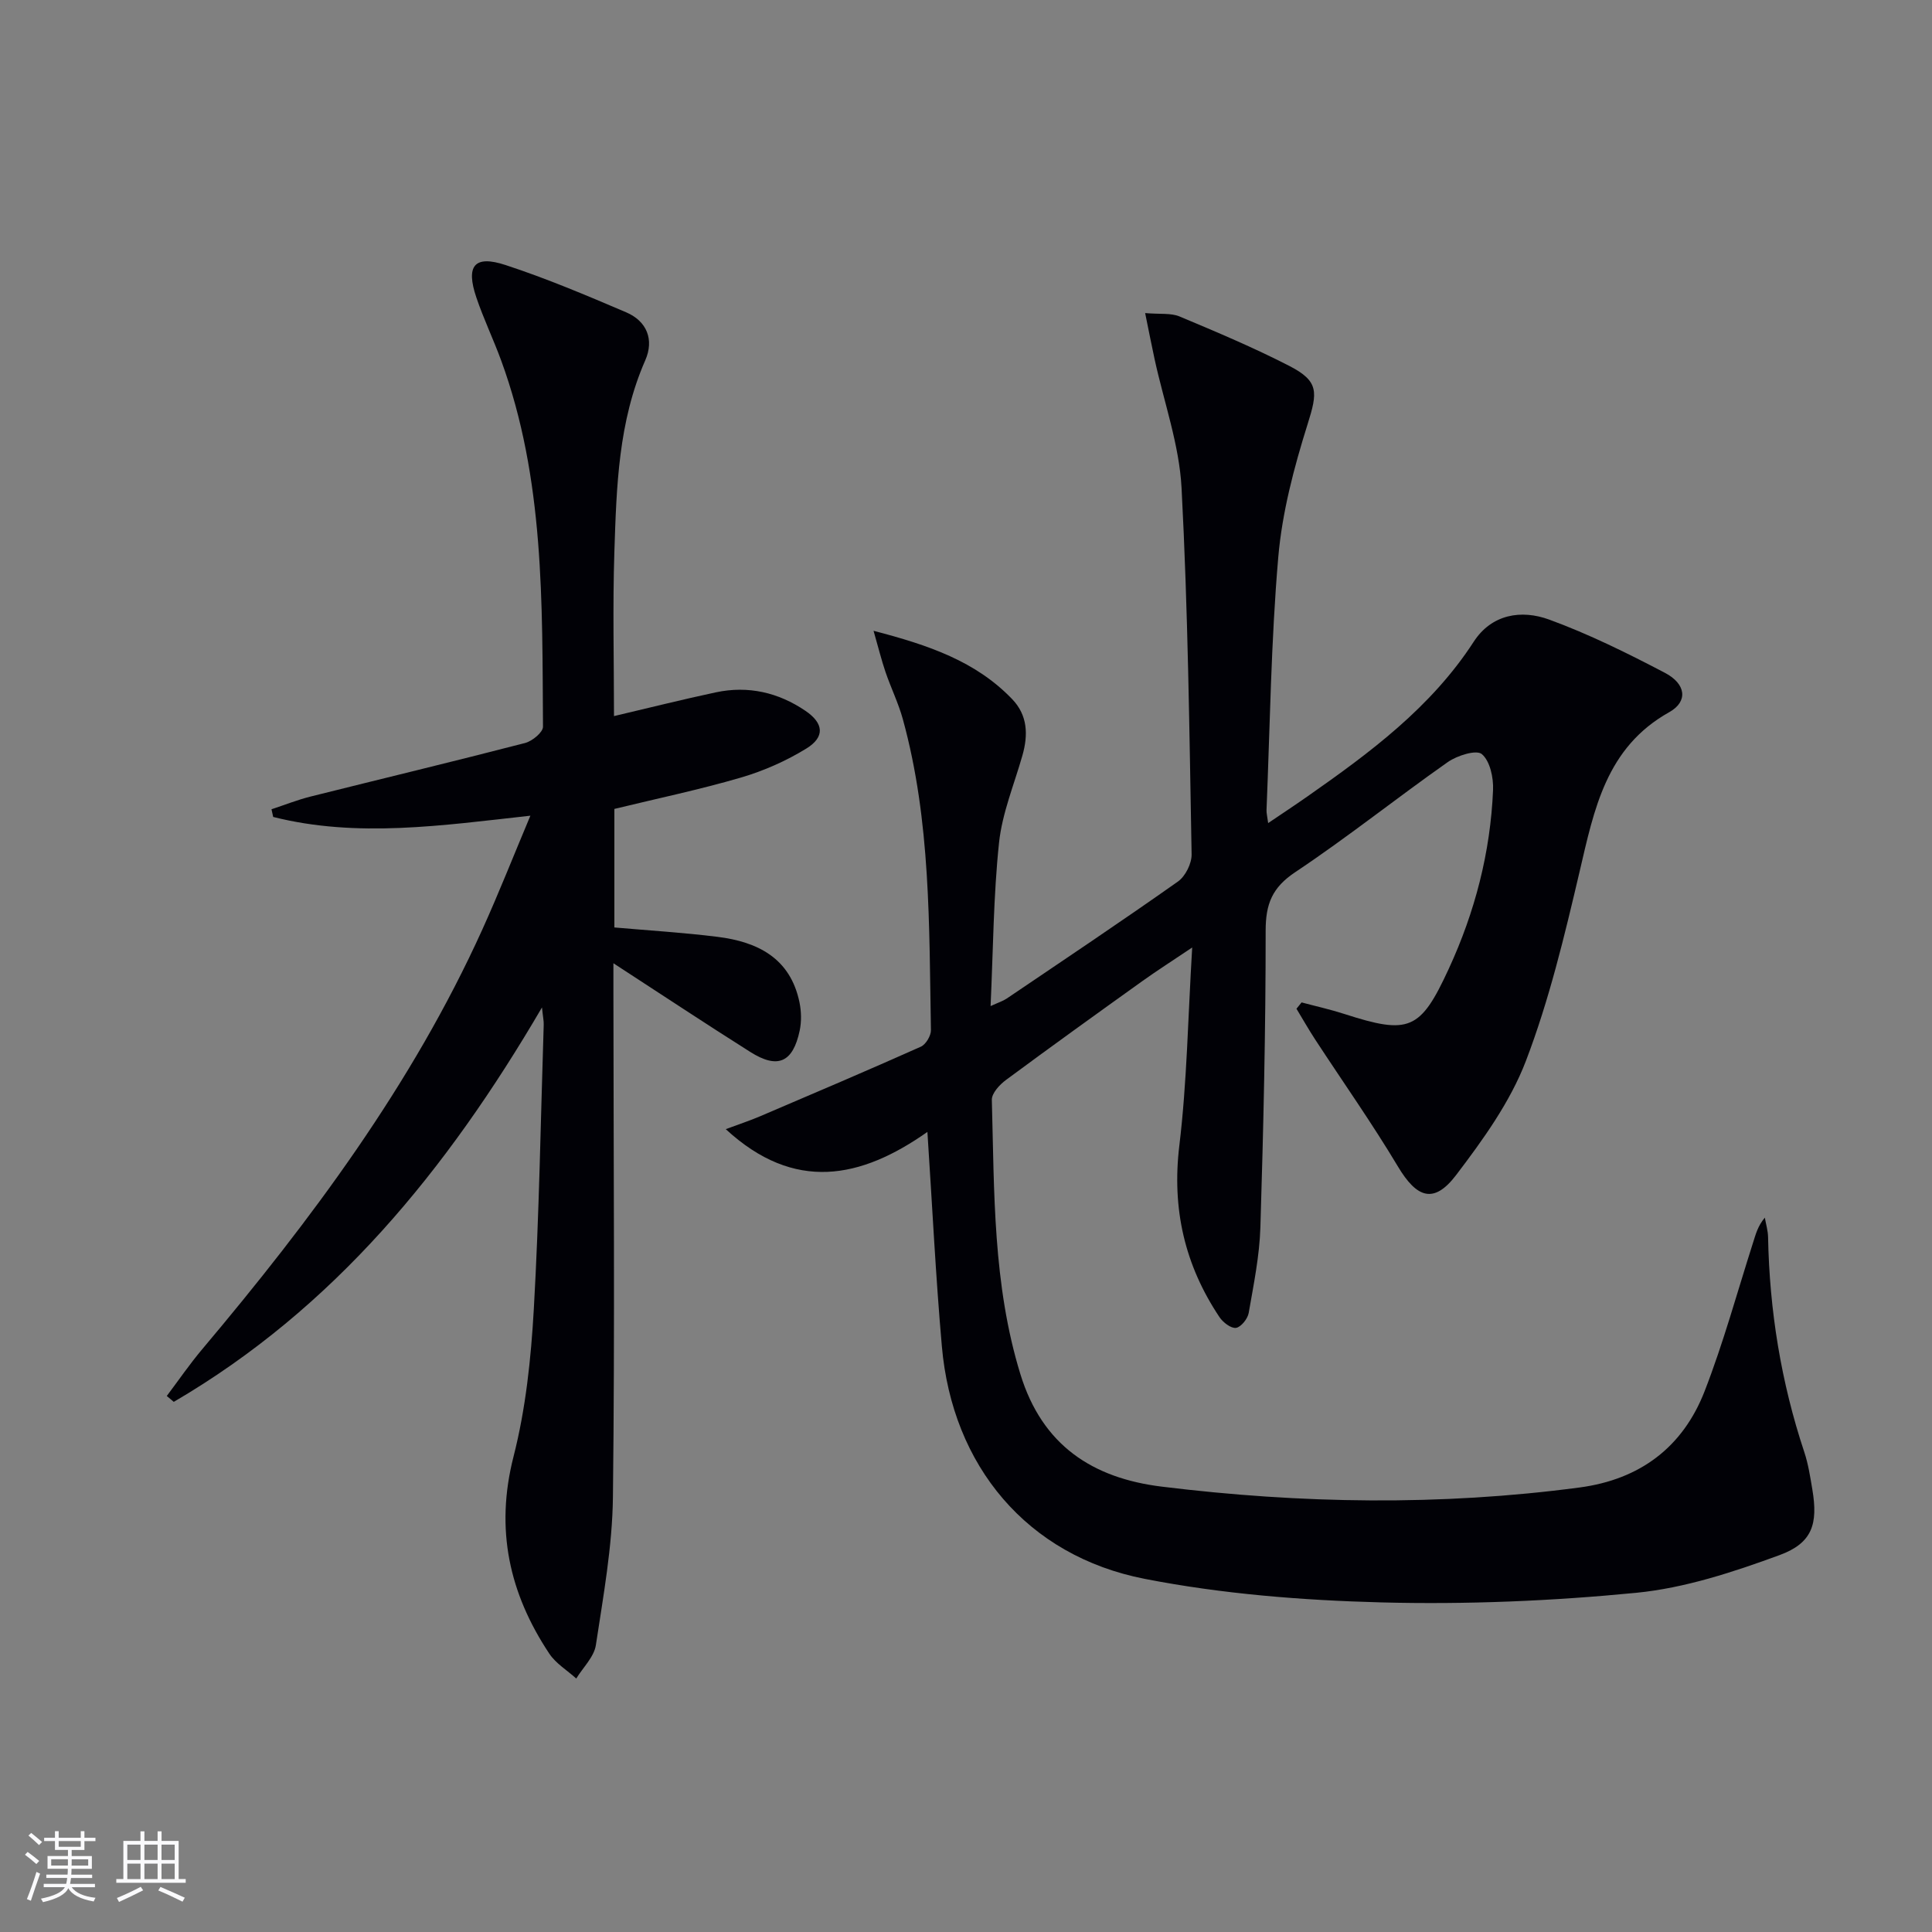
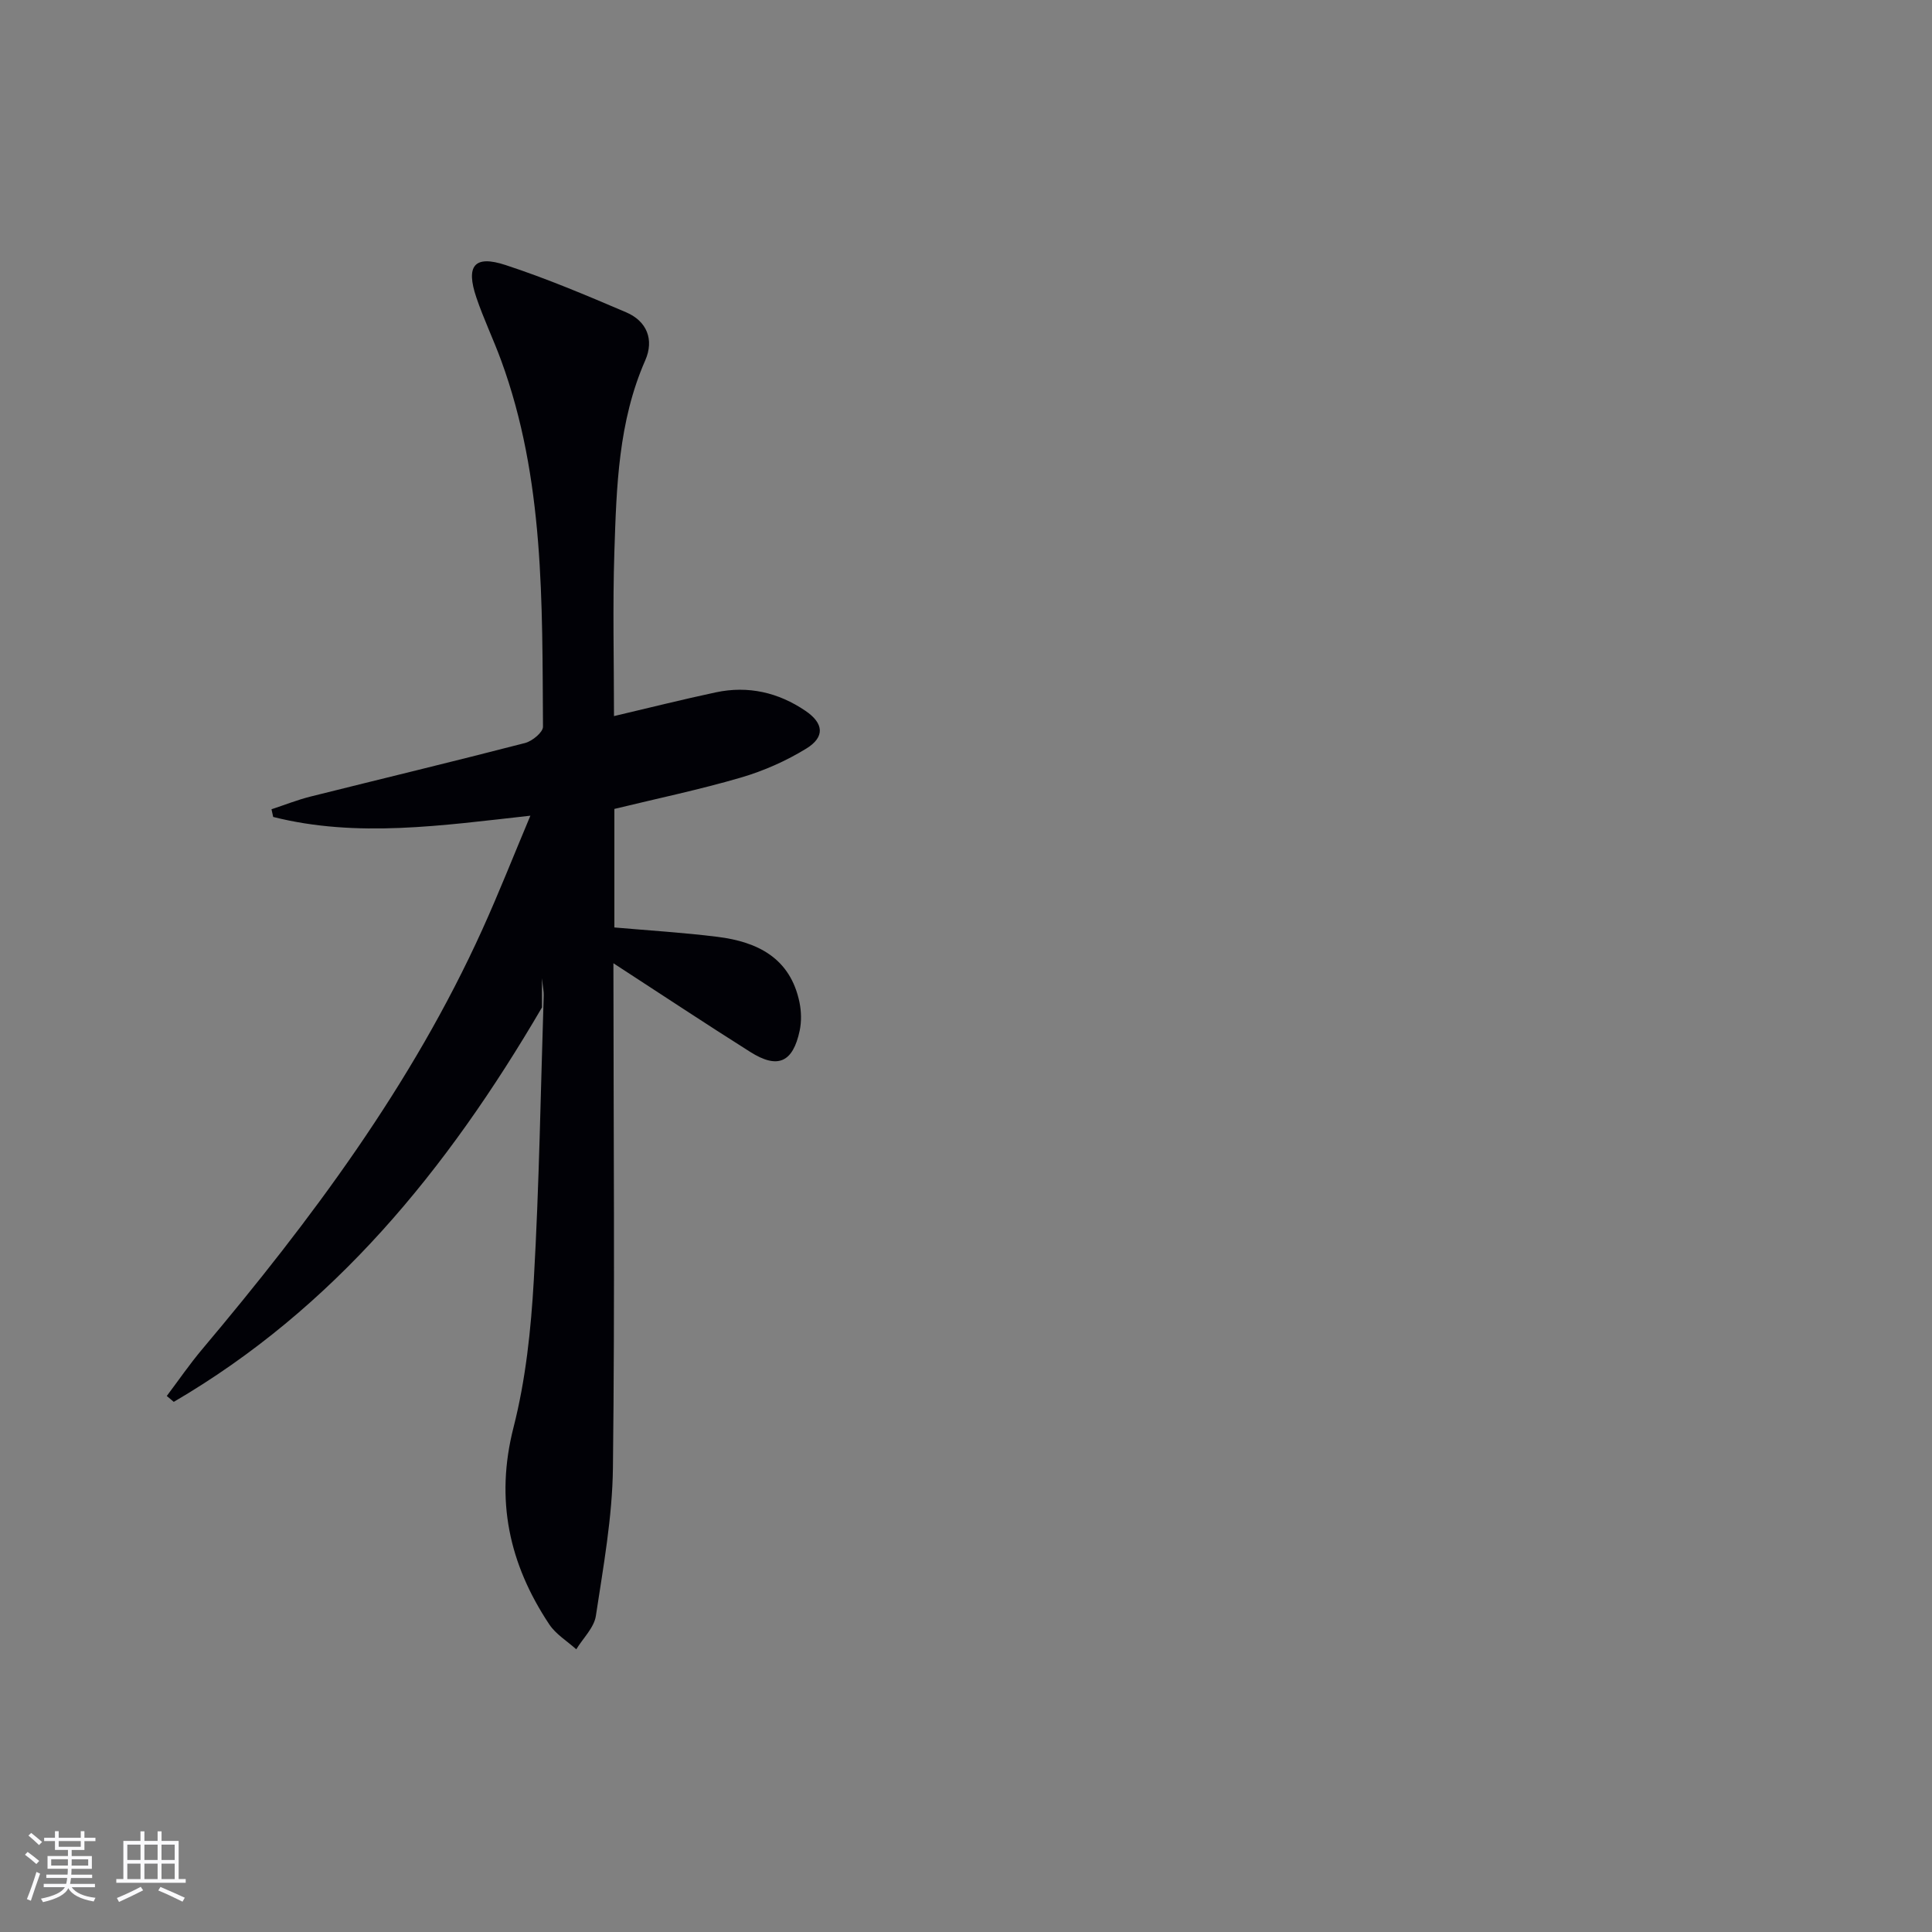
<svg xmlns="http://www.w3.org/2000/svg" enable-background="new 0 0 400 400" viewBox="0 0 400 400">
  <rect x="0" y="0" width="400" height="400" fill="#808080" stroke="none" />
-   <path d="m192.01 234.35c-13.76 9.69-27.52 12.55-41.75-.57 2.73-1.02 5-1.76 7.19-2.7 11.1-4.74 22.2-9.46 33.21-14.38 1.03-.46 2.1-2.27 2.08-3.43-.39-21.59-.01-43.26-5.81-64.35-.92-3.35-2.48-6.51-3.6-9.8-.82-2.41-1.43-4.89-2.47-8.52 11.45 2.98 21.18 6.31 28.71 14.16 3.21 3.35 3.32 7.4 2.11 11.65-1.71 6.01-4.19 11.94-4.84 18.06-1.16 10.97-1.21 22.07-1.75 33.83 1.66-.76 2.58-1.05 3.34-1.56 11.85-8.02 23.75-15.97 35.44-24.22 1.55-1.09 2.87-3.74 2.84-5.64-.46-25.29-.75-50.59-2.08-75.84-.47-8.96-3.65-17.78-5.58-26.67-.62-2.84-1.17-5.7-1.96-9.55 3.1.27 5.34-.05 7.12.7 7.66 3.21 15.33 6.44 22.71 10.23 6.21 3.19 5.88 5.47 3.8 12.09-2.81 8.95-5.27 18.24-6.07 27.54-1.5 17.38-1.71 34.88-2.43 52.33-.03.61.15 1.23.34 2.7 2.99-2.02 5.55-3.71 8.05-5.46 12.99-9.09 25.68-18.47 34.51-32.09 3.72-5.73 9.87-6.68 15.6-4.59 8.24 3.01 16.19 6.95 23.98 11.03 4.39 2.3 4.83 5.94.91 8.14-13.11 7.33-15.55 20.12-18.58 33.05-3.1 13.21-6.28 26.54-11.11 39.17-3.25 8.5-8.88 16.31-14.46 23.64-4.59 6.02-8.12 4.76-12.03-1.78-5.36-8.96-11.39-17.51-17.11-26.26-1.37-2.09-2.6-4.27-3.9-6.41.35-.44.71-.87 1.06-1.31 2.95.79 5.94 1.45 8.85 2.39 13.42 4.33 15.75 3.4 21.63-9.37 5.41-11.73 8.62-24.08 9.16-36.99.11-2.55-.62-6-2.32-7.44-1.13-.96-5.11.29-7.05 1.65-10.62 7.46-20.78 15.59-31.57 22.78-4.79 3.19-6.14 6.58-6.14 12.13.01 20.47-.46 40.94-1.09 61.41-.18 5.93-1.4 11.85-2.42 17.73-.21 1.21-1.59 2.93-2.62 3.09-1.03.15-2.69-1.12-3.42-2.21-7.21-10.78-9.9-22.44-8.32-35.54 1.58-13.12 1.78-26.41 2.66-41-4.14 2.78-7.26 4.77-10.27 6.92-9.47 6.78-18.93 13.58-28.29 20.51-1.32.97-2.96 2.76-2.92 4.12.52 19.08.19 38.2 5.92 56.82 4.54 14.74 14.95 21.49 29.24 23.25 28.81 3.54 57.66 4.01 86.51.18 12.52-1.66 21.39-8.34 25.9-19.93 3.9-10.03 6.74-20.47 10.02-30.73.55-1.7.96-3.45 2.45-5.21.23 1.34.64 2.67.67 4.01.29 15.22 2.69 30.07 7.5 44.53.83 2.5 1.23 5.15 1.67 7.76 1.19 7.1.02 11.07-6.8 13.57-9.57 3.51-19.58 6.81-29.64 7.8-17.51 1.71-35.22 2.45-52.81 1.99-16.37-.43-32.92-1.74-48.96-4.87-24.4-4.76-39.86-23.4-42.02-48.17-1.27-14.41-1.97-28.85-2.99-44.37z" fill="#010106" />
-   <path d="m112.21 208.58c-19.78 33.84-43.2 62.36-76.23 81.66-.48-.41-.96-.81-1.45-1.22 2.43-3.23 4.72-6.57 7.32-9.66 22.57-26.8 43.44-54.75 58-86.89 3.41-7.52 6.44-15.22 9.96-23.59-18.41 2.04-35.89 4.63-53.25.26-.12-.53-.24-1.06-.35-1.59 2.68-.88 5.31-1.93 8.04-2.62 14.82-3.71 29.67-7.27 44.46-11.1 1.48-.38 3.72-2.22 3.71-3.37-.18-25.59.34-51.3-8.68-75.88-1.6-4.36-3.62-8.57-5.11-12.97-2.24-6.6-.43-8.86 6.03-6.74 8.49 2.78 16.76 6.28 24.98 9.79 4.32 1.85 5.82 5.69 3.95 9.95-5.57 12.68-5.95 26.16-6.39 39.6-.37 11.29-.08 22.6-.08 34.05 7.24-1.7 14.14-3.44 21.1-4.92 6.68-1.42 12.93.02 18.54 3.83 3.8 2.58 4.07 5.42.18 7.81-4.17 2.56-8.81 4.62-13.52 6-8.58 2.51-17.35 4.34-26.22 6.5v24.54c7.18.63 14.29 1.06 21.34 1.94 8.32 1.03 15.08 4.4 16.98 13.54.39 1.88.44 3.99.05 5.86-1.4 6.63-4.55 8.03-10.24 4.43-9.24-5.83-18.34-11.87-28.33-18.36v6.05c.02 34.82.31 69.65-.1 104.47-.12 10.23-1.99 20.47-3.53 30.64-.37 2.46-2.66 4.63-4.06 6.93-1.89-1.7-4.23-3.11-5.59-5.16-8.3-12.49-11.24-25.76-7.4-40.79 2.53-9.9 3.62-20.3 4.2-30.54 1.12-19.6 1.42-39.24 2.05-58.87.03-.76-.15-1.54-.36-3.58z" fill="#010106" />
+   <path d="m112.21 208.58c-19.78 33.84-43.2 62.36-76.23 81.66-.48-.41-.96-.81-1.45-1.22 2.43-3.23 4.72-6.57 7.32-9.66 22.57-26.8 43.44-54.75 58-86.89 3.41-7.52 6.44-15.22 9.96-23.59-18.41 2.04-35.89 4.63-53.25.26-.12-.53-.24-1.06-.35-1.59 2.68-.88 5.31-1.93 8.04-2.62 14.82-3.71 29.67-7.27 44.46-11.1 1.48-.38 3.72-2.22 3.71-3.37-.18-25.59.34-51.3-8.68-75.88-1.6-4.36-3.62-8.57-5.11-12.97-2.24-6.6-.43-8.86 6.03-6.74 8.49 2.78 16.76 6.28 24.98 9.79 4.32 1.85 5.82 5.69 3.95 9.95-5.57 12.68-5.95 26.16-6.39 39.6-.37 11.29-.08 22.6-.08 34.05 7.24-1.7 14.14-3.44 21.1-4.92 6.68-1.42 12.93.02 18.54 3.83 3.8 2.58 4.07 5.42.18 7.81-4.17 2.56-8.81 4.62-13.52 6-8.58 2.51-17.35 4.34-26.22 6.5v24.54c7.18.63 14.29 1.06 21.34 1.94 8.32 1.03 15.08 4.4 16.98 13.54.39 1.88.44 3.99.05 5.86-1.4 6.63-4.55 8.03-10.24 4.43-9.24-5.83-18.34-11.87-28.33-18.36c.02 34.82.31 69.65-.1 104.47-.12 10.23-1.99 20.47-3.53 30.64-.37 2.46-2.66 4.63-4.06 6.93-1.89-1.7-4.23-3.11-5.59-5.16-8.3-12.49-11.24-25.76-7.4-40.79 2.53-9.9 3.62-20.3 4.2-30.54 1.12-19.6 1.42-39.24 2.05-58.87.03-.76-.15-1.54-.36-3.58z" fill="#010106" />
  <g fill="#fafafc">
    <path d="m5.17 384 .55-.58c.85.61 1.65 1.24 2.4 1.87l-.59.64c-.83-.73-1.62-1.38-2.36-1.93m1.22 9.53-.82-.34c.71-1.76 1.37-3.64 1.98-5.63.24.13.5.25.76.36-.6 1.67-1.24 3.54-1.92 5.61m-.5-13.5.57-.54c.56.44 1.31 1.06 2.26 1.87l-.64.64c-.68-.66-1.41-1.32-2.19-1.97m3.25.46h2.24v-1.36h.77v1.36h4.57v-1.36h.76v1.36h2.28v.69h-2.28v1.84h-2.64v1.26h4.18v2.64h-4.21c0 .45-.02.86-.05 1.21h4.32v.69h-4.38c-.04.34-.1.75-.19 1.22h5.15v.69h-4.82c.87 1.19 2.51 1.92 4.93 2.19-.17.32-.3.57-.37.76-2.77-.49-4.52-1.41-5.26-2.76-.56 1.26-2.3 2.23-5.24 2.9-.12-.24-.26-.48-.43-.72 2.73-.55 4.38-1.34 4.96-2.38h-4.38v-.69h4.65c.1-.38.17-.79.21-1.22h-4.32v-.69h4.4c.03-.34.05-.75.05-1.21h-4.2v-2.64h4.23v-1.26h-2.69v-1.84h-2.24zm1.46 4.46v1.29h3.45c.01-.4.02-.57.01-.53v-.32-.45h-3.46zm1.55-2.59h4.57v-1.19h-4.57zm6.11 2.59h-3.42v.77c-.01.19-.01.37-.02.53h3.44z" />
    <path d="m32.63 379.16h.82v1.98h3.54v7.89h1.46v.78h-14.37v-.78h1.46v-7.89h3.54v-1.98h.82v1.98h2.73zm-3.49 11.48.5.73c-1.61.82-3.28 1.63-5 2.41-.13-.27-.28-.55-.44-.82 1.75-.72 3.4-1.49 4.94-2.32m-2.78-5.55h2.73v-3.18h-2.73zm0 3.95h2.73v-3.2h-2.73zm3.54-3.95h2.73v-3.18h-2.73zm0 3.95h2.73v-3.2h-2.73zm7.89 4.68c-1.84-.92-3.51-1.7-5.02-2.32l.45-.73c1.89.8 3.57 1.55 5.04 2.23zm-1.62-11.81h-2.73v3.18h2.73zm-2.73 7.13h2.73v-3.2h-2.73z" />
  </g>
</svg>